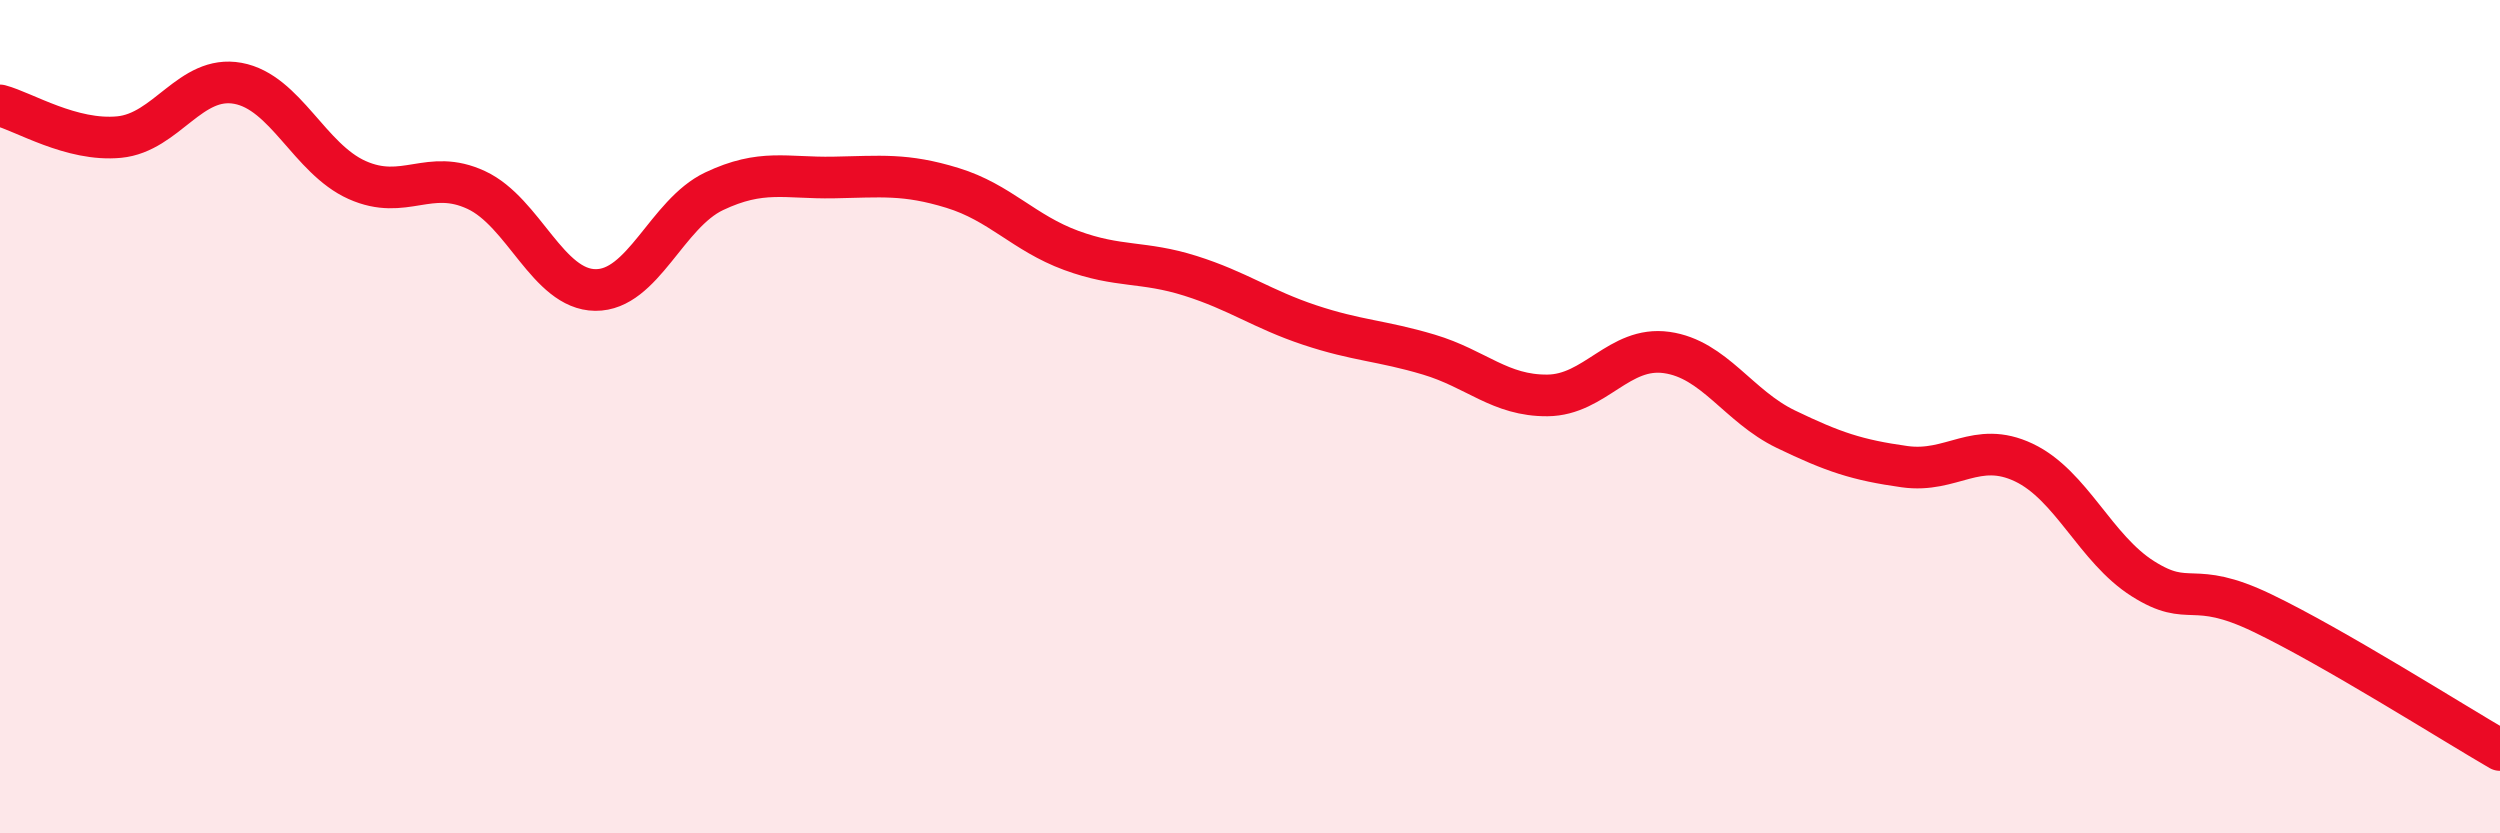
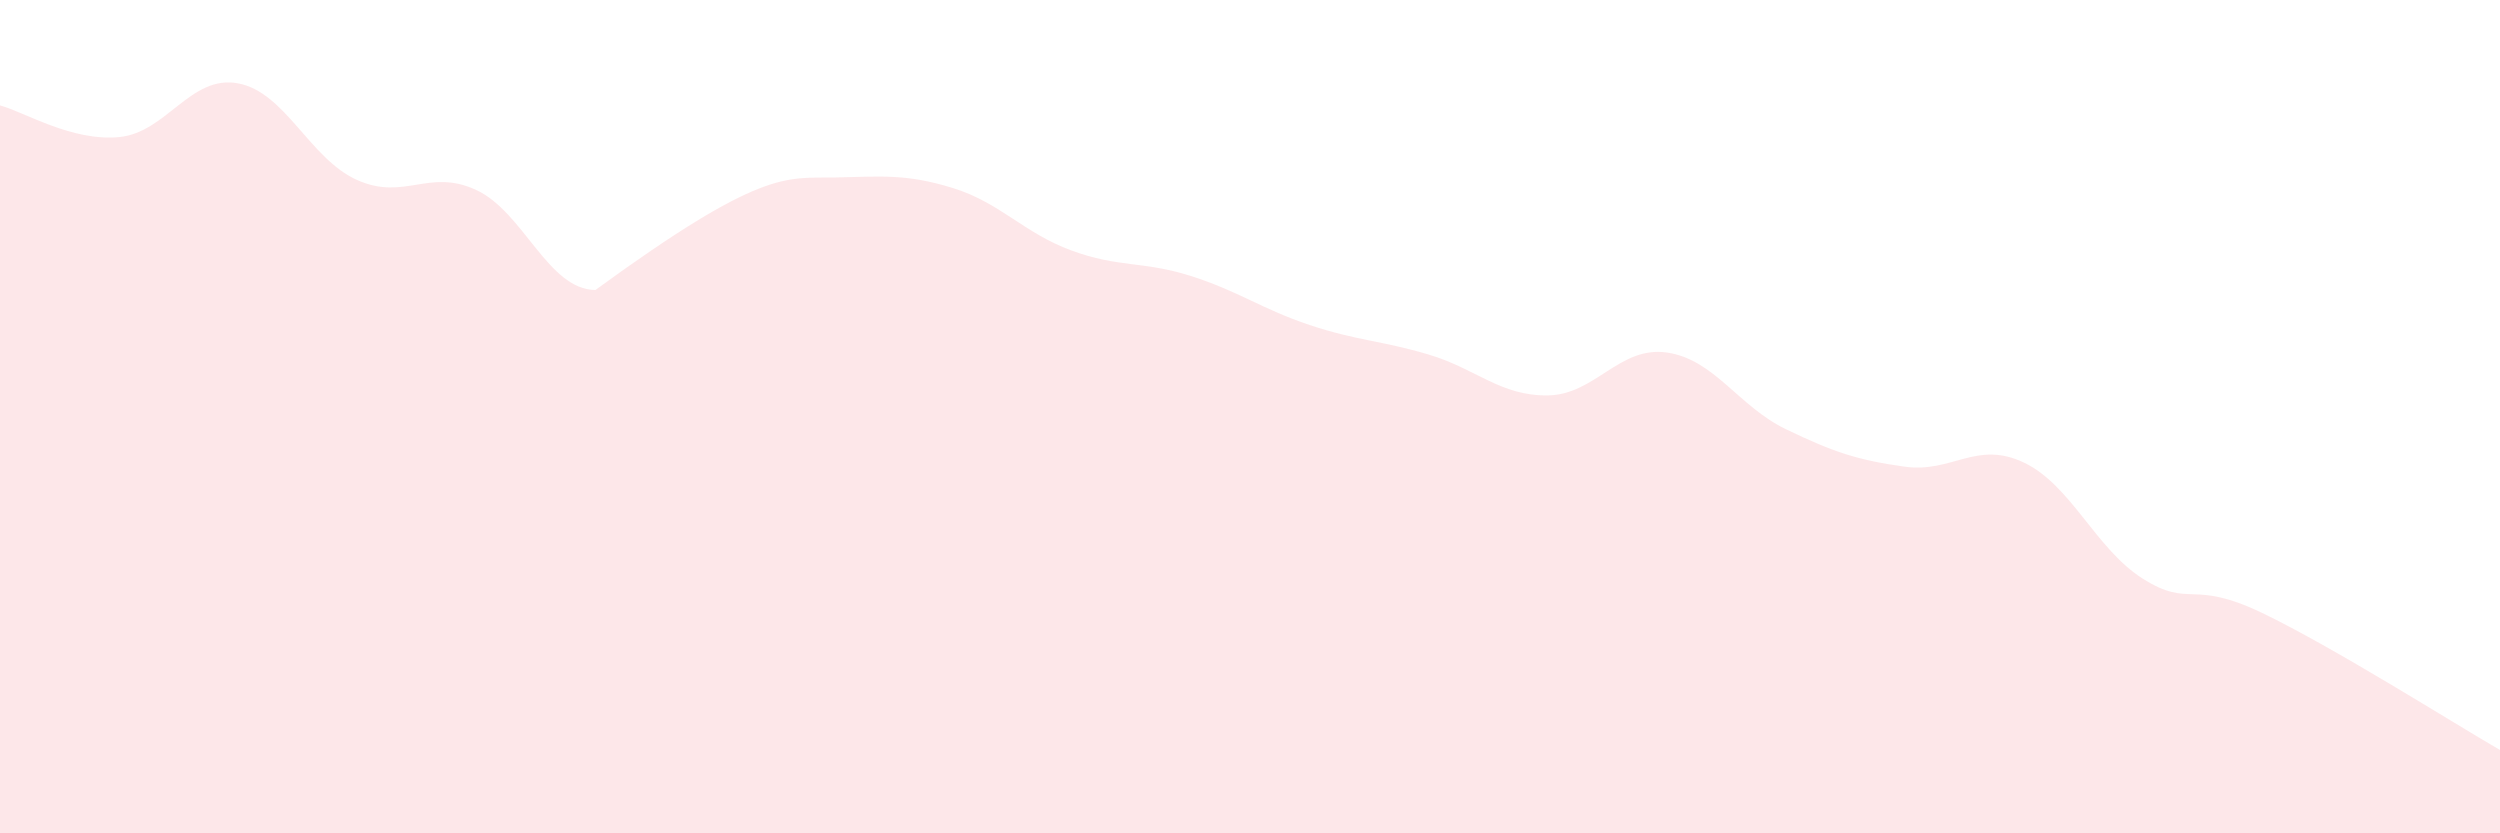
<svg xmlns="http://www.w3.org/2000/svg" width="60" height="20" viewBox="0 0 60 20">
-   <path d="M 0,2.53 C 0.57,2.68 1.72,3.4 2.86,3.29 C 4,3.18 4.57,1.79 5.71,2 C 6.85,2.21 7.43,3.81 8.57,4.32 C 9.71,4.83 10.29,4.03 11.43,4.56 C 12.57,5.09 13.15,6.95 14.29,6.96 C 15.43,6.97 16,5.13 17.14,4.59 C 18.28,4.05 18.86,4.28 20,4.26 C 21.14,4.24 21.72,4.16 22.86,4.51 C 24,4.86 24.57,5.59 25.71,6.01 C 26.85,6.43 27.43,6.26 28.57,6.62 C 29.71,6.98 30.29,7.42 31.43,7.8 C 32.57,8.18 33.15,8.17 34.29,8.51 C 35.43,8.85 36,9.5 37.14,9.49 C 38.28,9.48 38.86,8.3 40,8.46 C 41.14,8.62 41.72,9.75 42.86,10.3 C 44,10.85 44.57,11.04 45.71,11.2 C 46.85,11.36 47.43,10.56 48.57,11.1 C 49.71,11.64 50.29,13.17 51.43,13.89 C 52.57,14.61 52.58,13.89 54.29,14.71 C 56,15.53 58.86,17.34 60,18L60 20L0 20Z" fill="#EB0A25" opacity="0.1" stroke-linecap="round" stroke-linejoin="round" />
-   <path d="M 0,2.53 C 0.57,2.68 1.72,3.4 2.86,3.29 C 4,3.18 4.57,1.79 5.71,2 C 6.85,2.21 7.43,3.81 8.57,4.32 C 9.71,4.83 10.29,4.03 11.43,4.56 C 12.57,5.09 13.15,6.95 14.29,6.96 C 15.43,6.97 16,5.13 17.14,4.59 C 18.28,4.05 18.86,4.28 20,4.26 C 21.14,4.24 21.72,4.16 22.86,4.51 C 24,4.86 24.57,5.59 25.71,6.01 C 26.85,6.43 27.43,6.26 28.57,6.62 C 29.71,6.98 30.29,7.42 31.43,7.8 C 32.57,8.18 33.15,8.17 34.29,8.51 C 35.43,8.85 36,9.5 37.14,9.49 C 38.28,9.48 38.86,8.3 40,8.46 C 41.14,8.62 41.72,9.75 42.86,10.3 C 44,10.85 44.57,11.04 45.71,11.2 C 46.85,11.36 47.43,10.56 48.57,11.1 C 49.71,11.64 50.29,13.17 51.43,13.89 C 52.57,14.61 52.58,13.89 54.29,14.71 C 56,15.53 58.86,17.34 60,18" stroke="#EB0A25" stroke-width="1" fill="none" stroke-linecap="round" stroke-linejoin="round" />
+   <path d="M 0,2.53 C 0.57,2.68 1.72,3.4 2.86,3.29 C 4,3.18 4.57,1.79 5.71,2 C 6.85,2.21 7.43,3.81 8.57,4.32 C 9.71,4.83 10.29,4.03 11.43,4.56 C 12.57,5.09 13.15,6.95 14.29,6.96 C 18.28,4.05 18.86,4.28 20,4.26 C 21.14,4.24 21.72,4.16 22.86,4.51 C 24,4.86 24.57,5.59 25.71,6.01 C 26.85,6.43 27.43,6.26 28.57,6.62 C 29.71,6.98 30.29,7.42 31.43,7.8 C 32.57,8.18 33.15,8.17 34.29,8.51 C 35.43,8.85 36,9.5 37.14,9.49 C 38.28,9.48 38.86,8.3 40,8.46 C 41.14,8.62 41.72,9.75 42.86,10.3 C 44,10.85 44.57,11.04 45.71,11.2 C 46.85,11.36 47.43,10.56 48.57,11.1 C 49.71,11.64 50.29,13.17 51.43,13.89 C 52.57,14.61 52.58,13.89 54.29,14.71 C 56,15.53 58.86,17.34 60,18L60 20L0 20Z" fill="#EB0A25" opacity="0.1" stroke-linecap="round" stroke-linejoin="round" />
</svg>